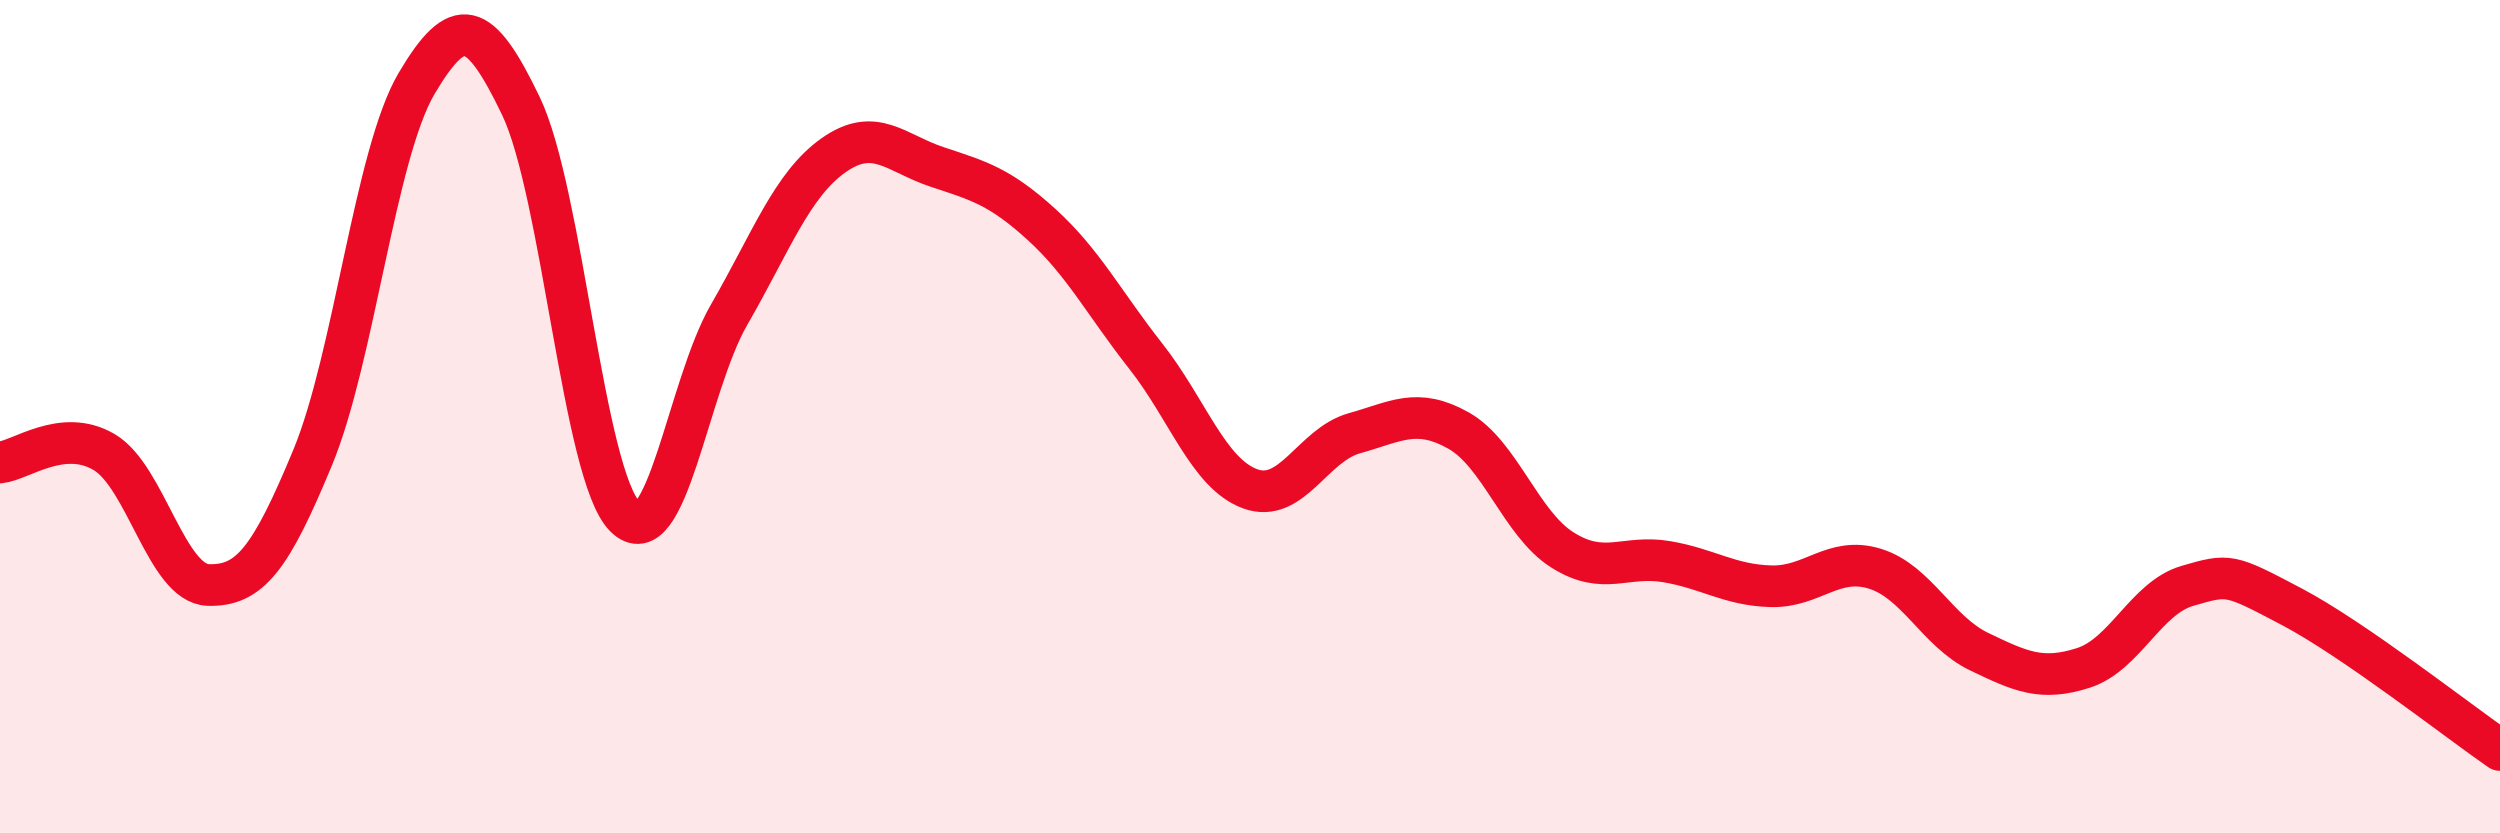
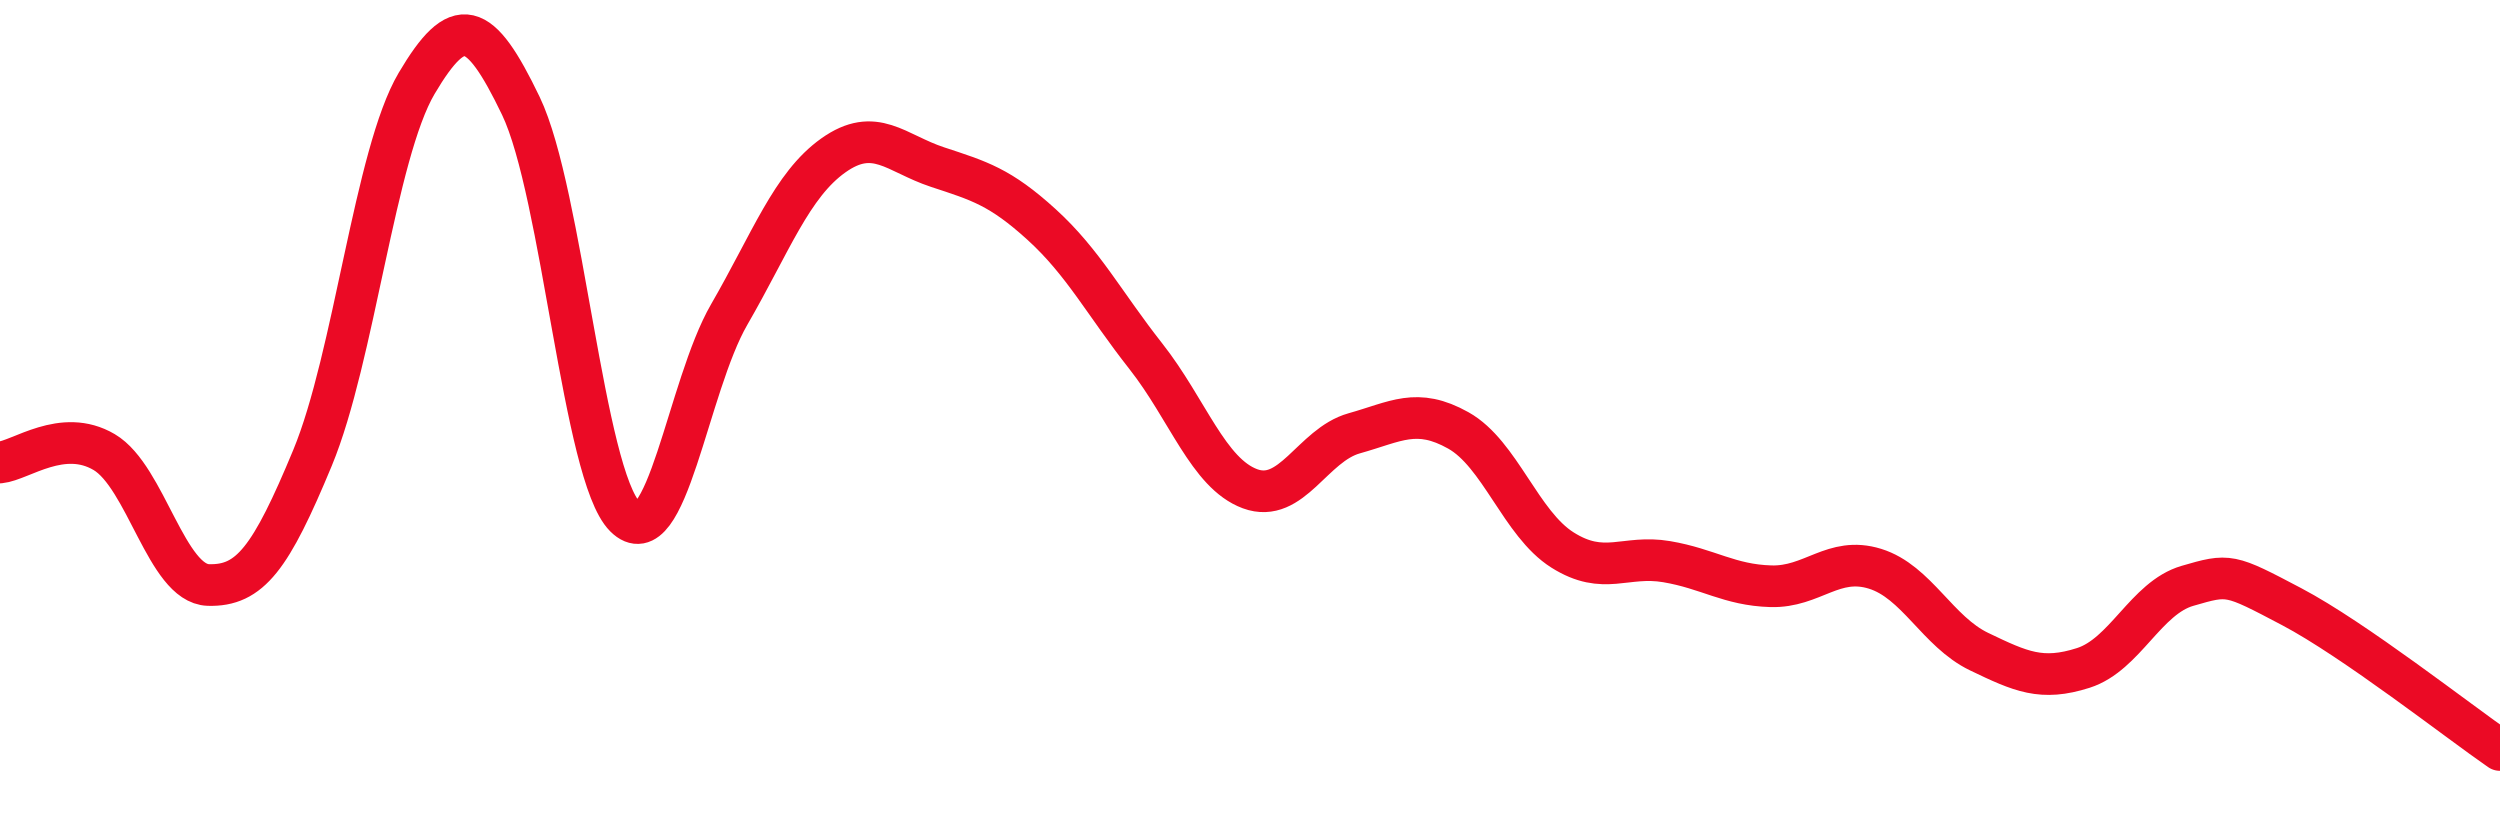
<svg xmlns="http://www.w3.org/2000/svg" width="60" height="20" viewBox="0 0 60 20">
-   <path d="M 0,11.1 C 0.5,11.05 1.5,10.26 2.5,10.85 C 3.5,11.44 4,14.01 5,14.04 C 6,14.07 6.5,13.4 7.5,10.99 C 8.5,8.58 9,3.69 10,2 C 11,0.31 11.5,0.46 12.5,2.54 C 13.5,4.62 14,11.4 15,12.4 C 16,13.4 16.5,9.28 17.5,7.55 C 18.5,5.82 19,4.44 20,3.73 C 21,3.02 21.5,3.68 22.5,4.01 C 23.5,4.34 24,4.48 25,5.39 C 26,6.3 26.5,7.28 27.5,8.55 C 28.5,9.82 29,11.36 30,11.73 C 31,12.1 31.5,10.68 32.5,10.4 C 33.5,10.12 34,9.77 35,10.33 C 36,10.89 36.5,12.57 37.5,13.2 C 38.5,13.83 39,13.31 40,13.48 C 41,13.65 41.5,14.04 42.5,14.07 C 43.5,14.1 44,13.34 45,13.65 C 46,13.96 46.5,15.16 47.5,15.64 C 48.5,16.12 49,16.35 50,16.03 C 51,15.71 51.5,14.35 52.5,14.06 C 53.5,13.77 53.5,13.77 55,14.56 C 56.5,15.35 59,17.31 60,18L60 20L0 20Z" fill="#EB0A25" opacity="0.1" stroke-linecap="round" stroke-linejoin="round" />
  <path d="M 0,11.1 C 0.5,11.05 1.5,10.26 2.5,10.85 C 3.5,11.44 4,14.01 5,14.04 C 6,14.07 6.5,13.4 7.5,10.99 C 8.5,8.58 9,3.69 10,2 C 11,0.31 11.5,0.46 12.5,2.54 C 13.5,4.62 14,11.4 15,12.4 C 16,13.4 16.5,9.28 17.5,7.55 C 18.5,5.82 19,4.44 20,3.73 C 21,3.02 21.5,3.68 22.5,4.01 C 23.5,4.34 24,4.48 25,5.39 C 26,6.3 26.5,7.28 27.5,8.55 C 28.5,9.82 29,11.36 30,11.73 C 31,12.1 31.5,10.68 32.5,10.4 C 33.5,10.12 34,9.77 35,10.33 C 36,10.89 36.5,12.57 37.5,13.2 C 38.5,13.83 39,13.31 40,13.48 C 41,13.65 41.5,14.04 42.5,14.07 C 43.5,14.1 44,13.34 45,13.65 C 46,13.96 46.5,15.16 47.5,15.64 C 48.5,16.12 49,16.35 50,16.03 C 51,15.71 51.5,14.35 52.5,14.06 C 53.5,13.77 53.5,13.77 55,14.56 C 56.5,15.35 59,17.31 60,18" stroke="#EB0A25" stroke-width="1" fill="none" stroke-linecap="round" stroke-linejoin="round" />
</svg>